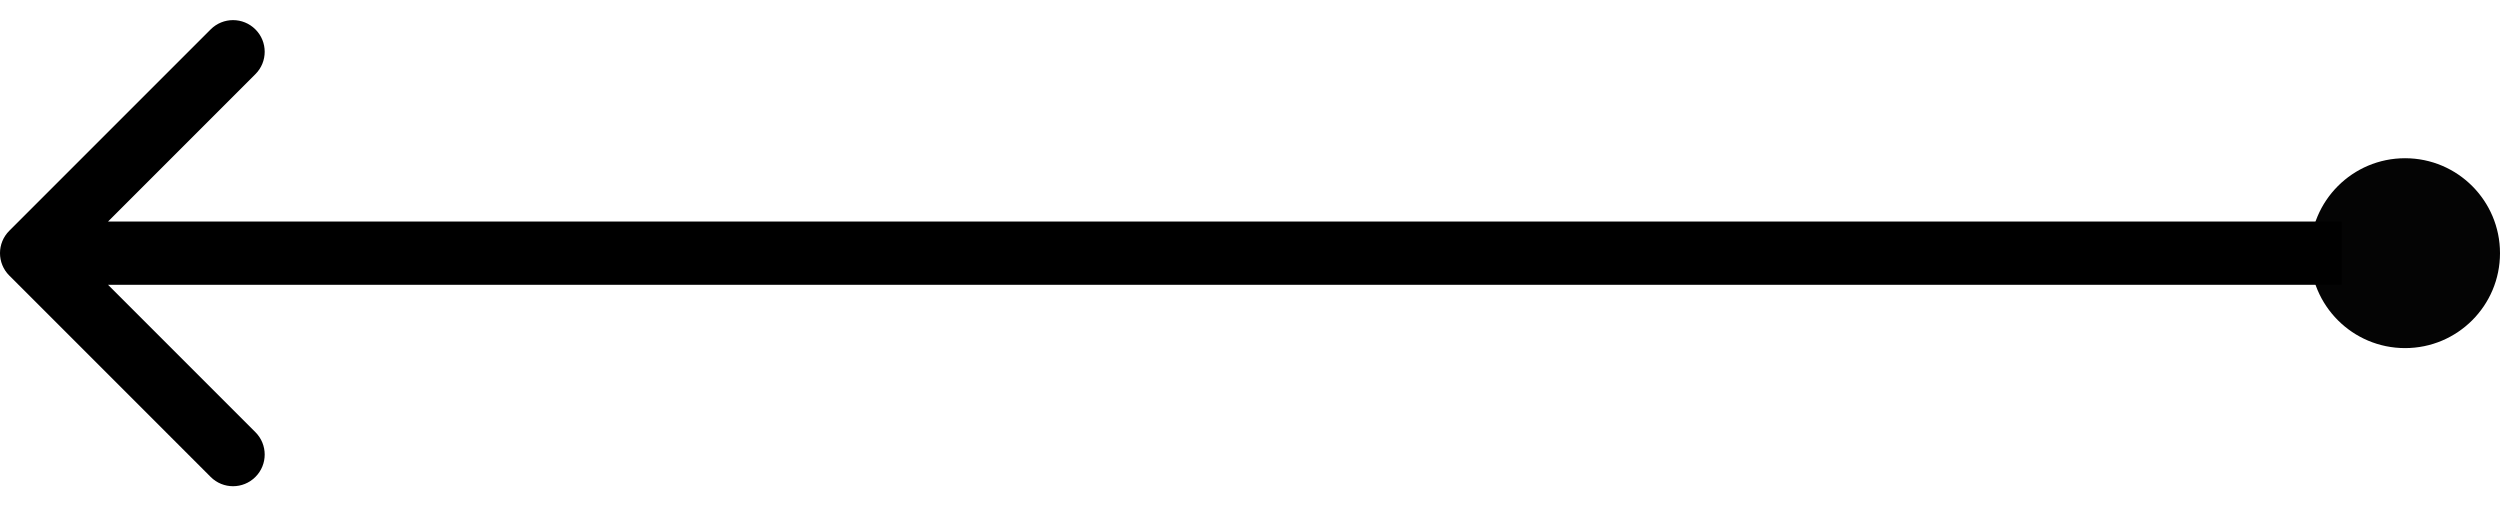
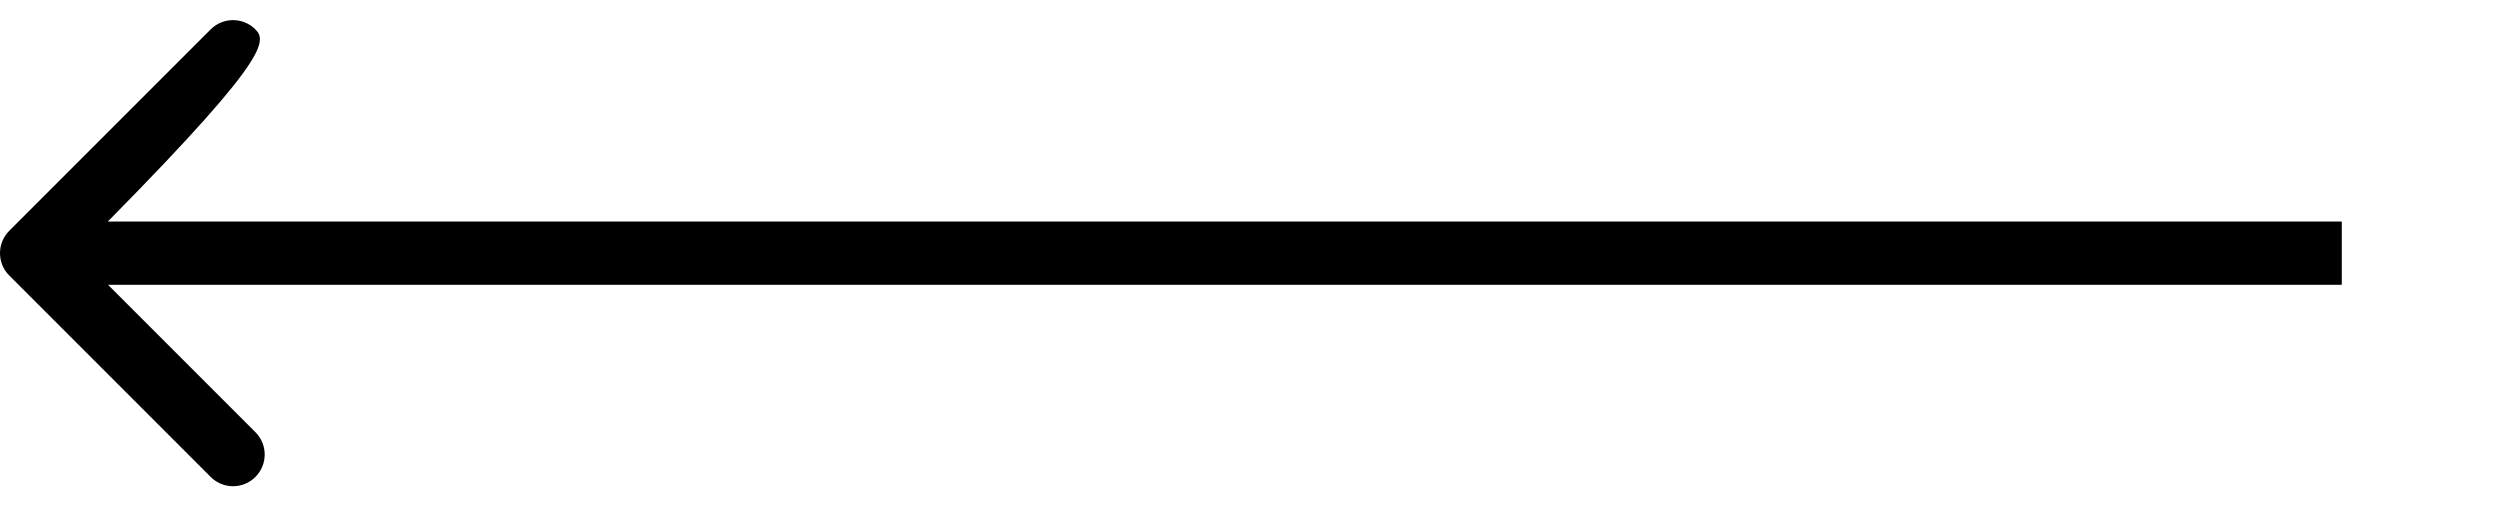
<svg xmlns="http://www.w3.org/2000/svg" width="79" height="16" viewBox="0 0 79 16" fill="none">
-   <circle cx="76" cy="8" r="3" fill="#040404" />
-   <path d="M0.293 7.293C-0.098 7.683 -0.098 8.317 0.293 8.707L6.657 15.071C7.047 15.462 7.681 15.462 8.071 15.071C8.462 14.681 8.462 14.047 8.071 13.657L2.414 8L8.071 2.343C8.462 1.953 8.462 1.319 8.071 0.929C7.681 0.538 7.047 0.538 6.657 0.929L0.293 7.293ZM74 7L1 7L1 9L74 9L74 7Z" fill="black" />
+   <path d="M0.293 7.293C-0.098 7.683 -0.098 8.317 0.293 8.707L6.657 15.071C7.047 15.462 7.681 15.462 8.071 15.071C8.462 14.681 8.462 14.047 8.071 13.657L2.414 8C8.462 1.953 8.462 1.319 8.071 0.929C7.681 0.538 7.047 0.538 6.657 0.929L0.293 7.293ZM74 7L1 7L1 9L74 9L74 7Z" fill="black" />
</svg>